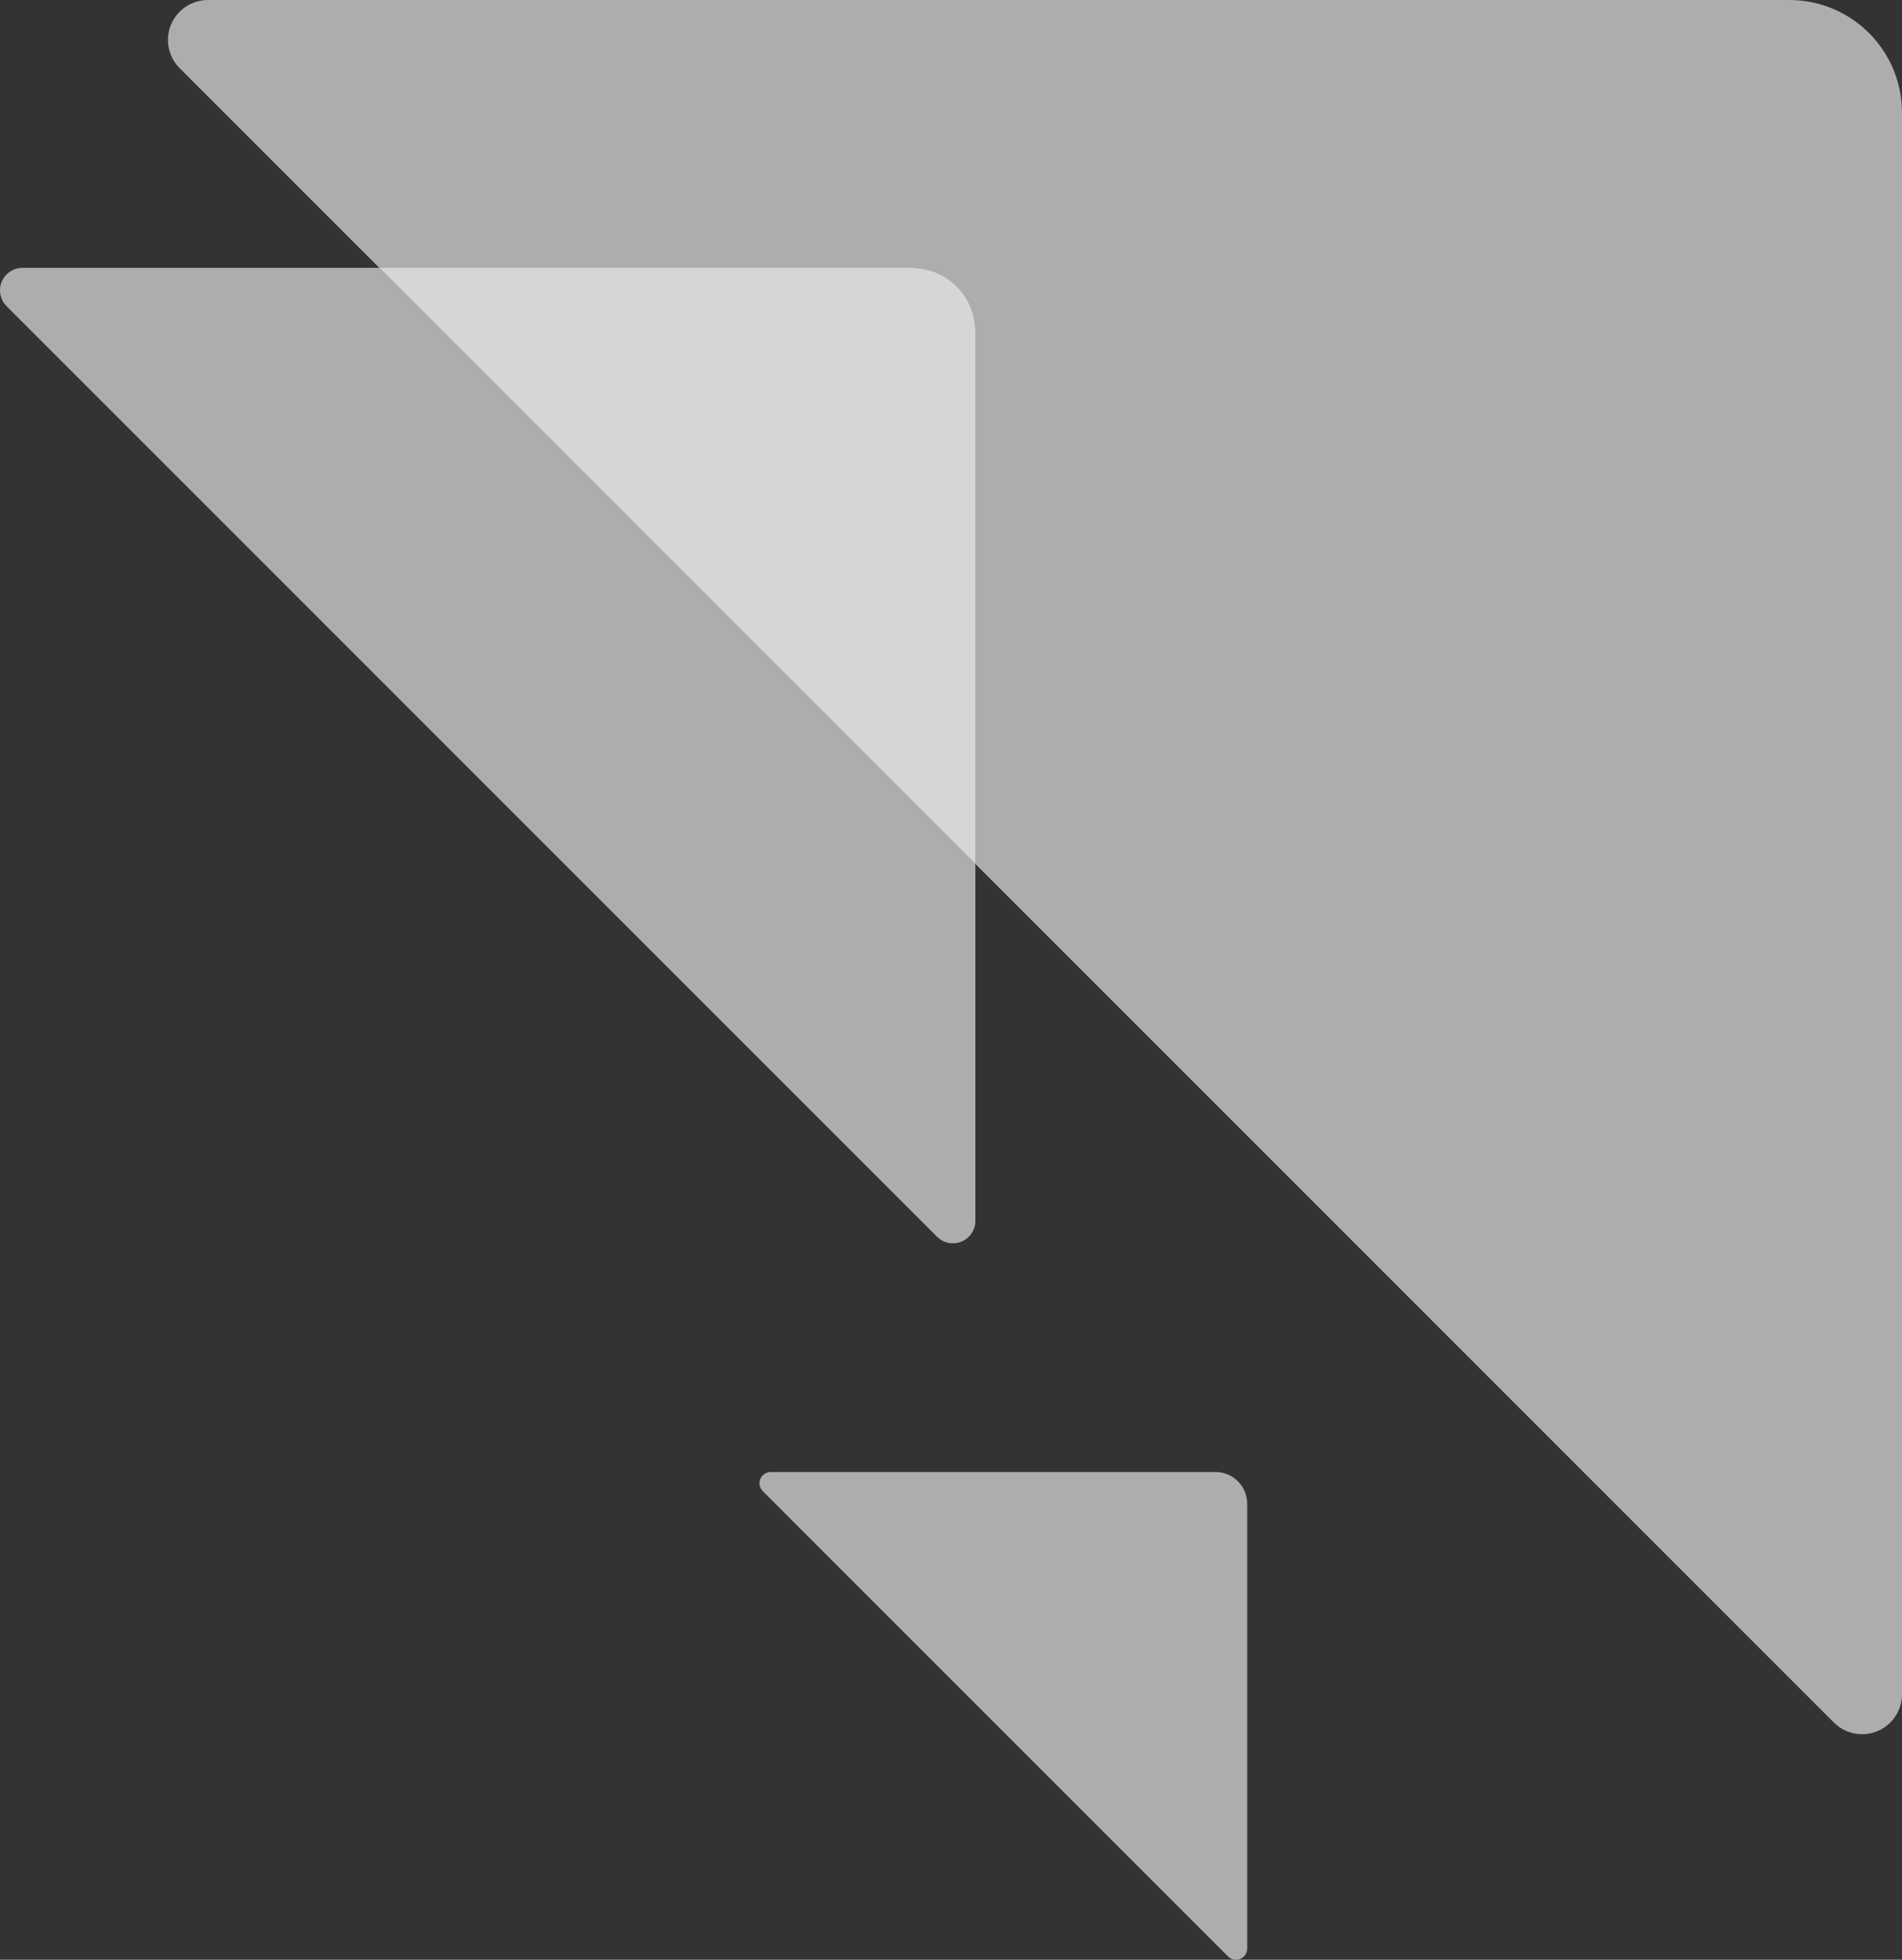
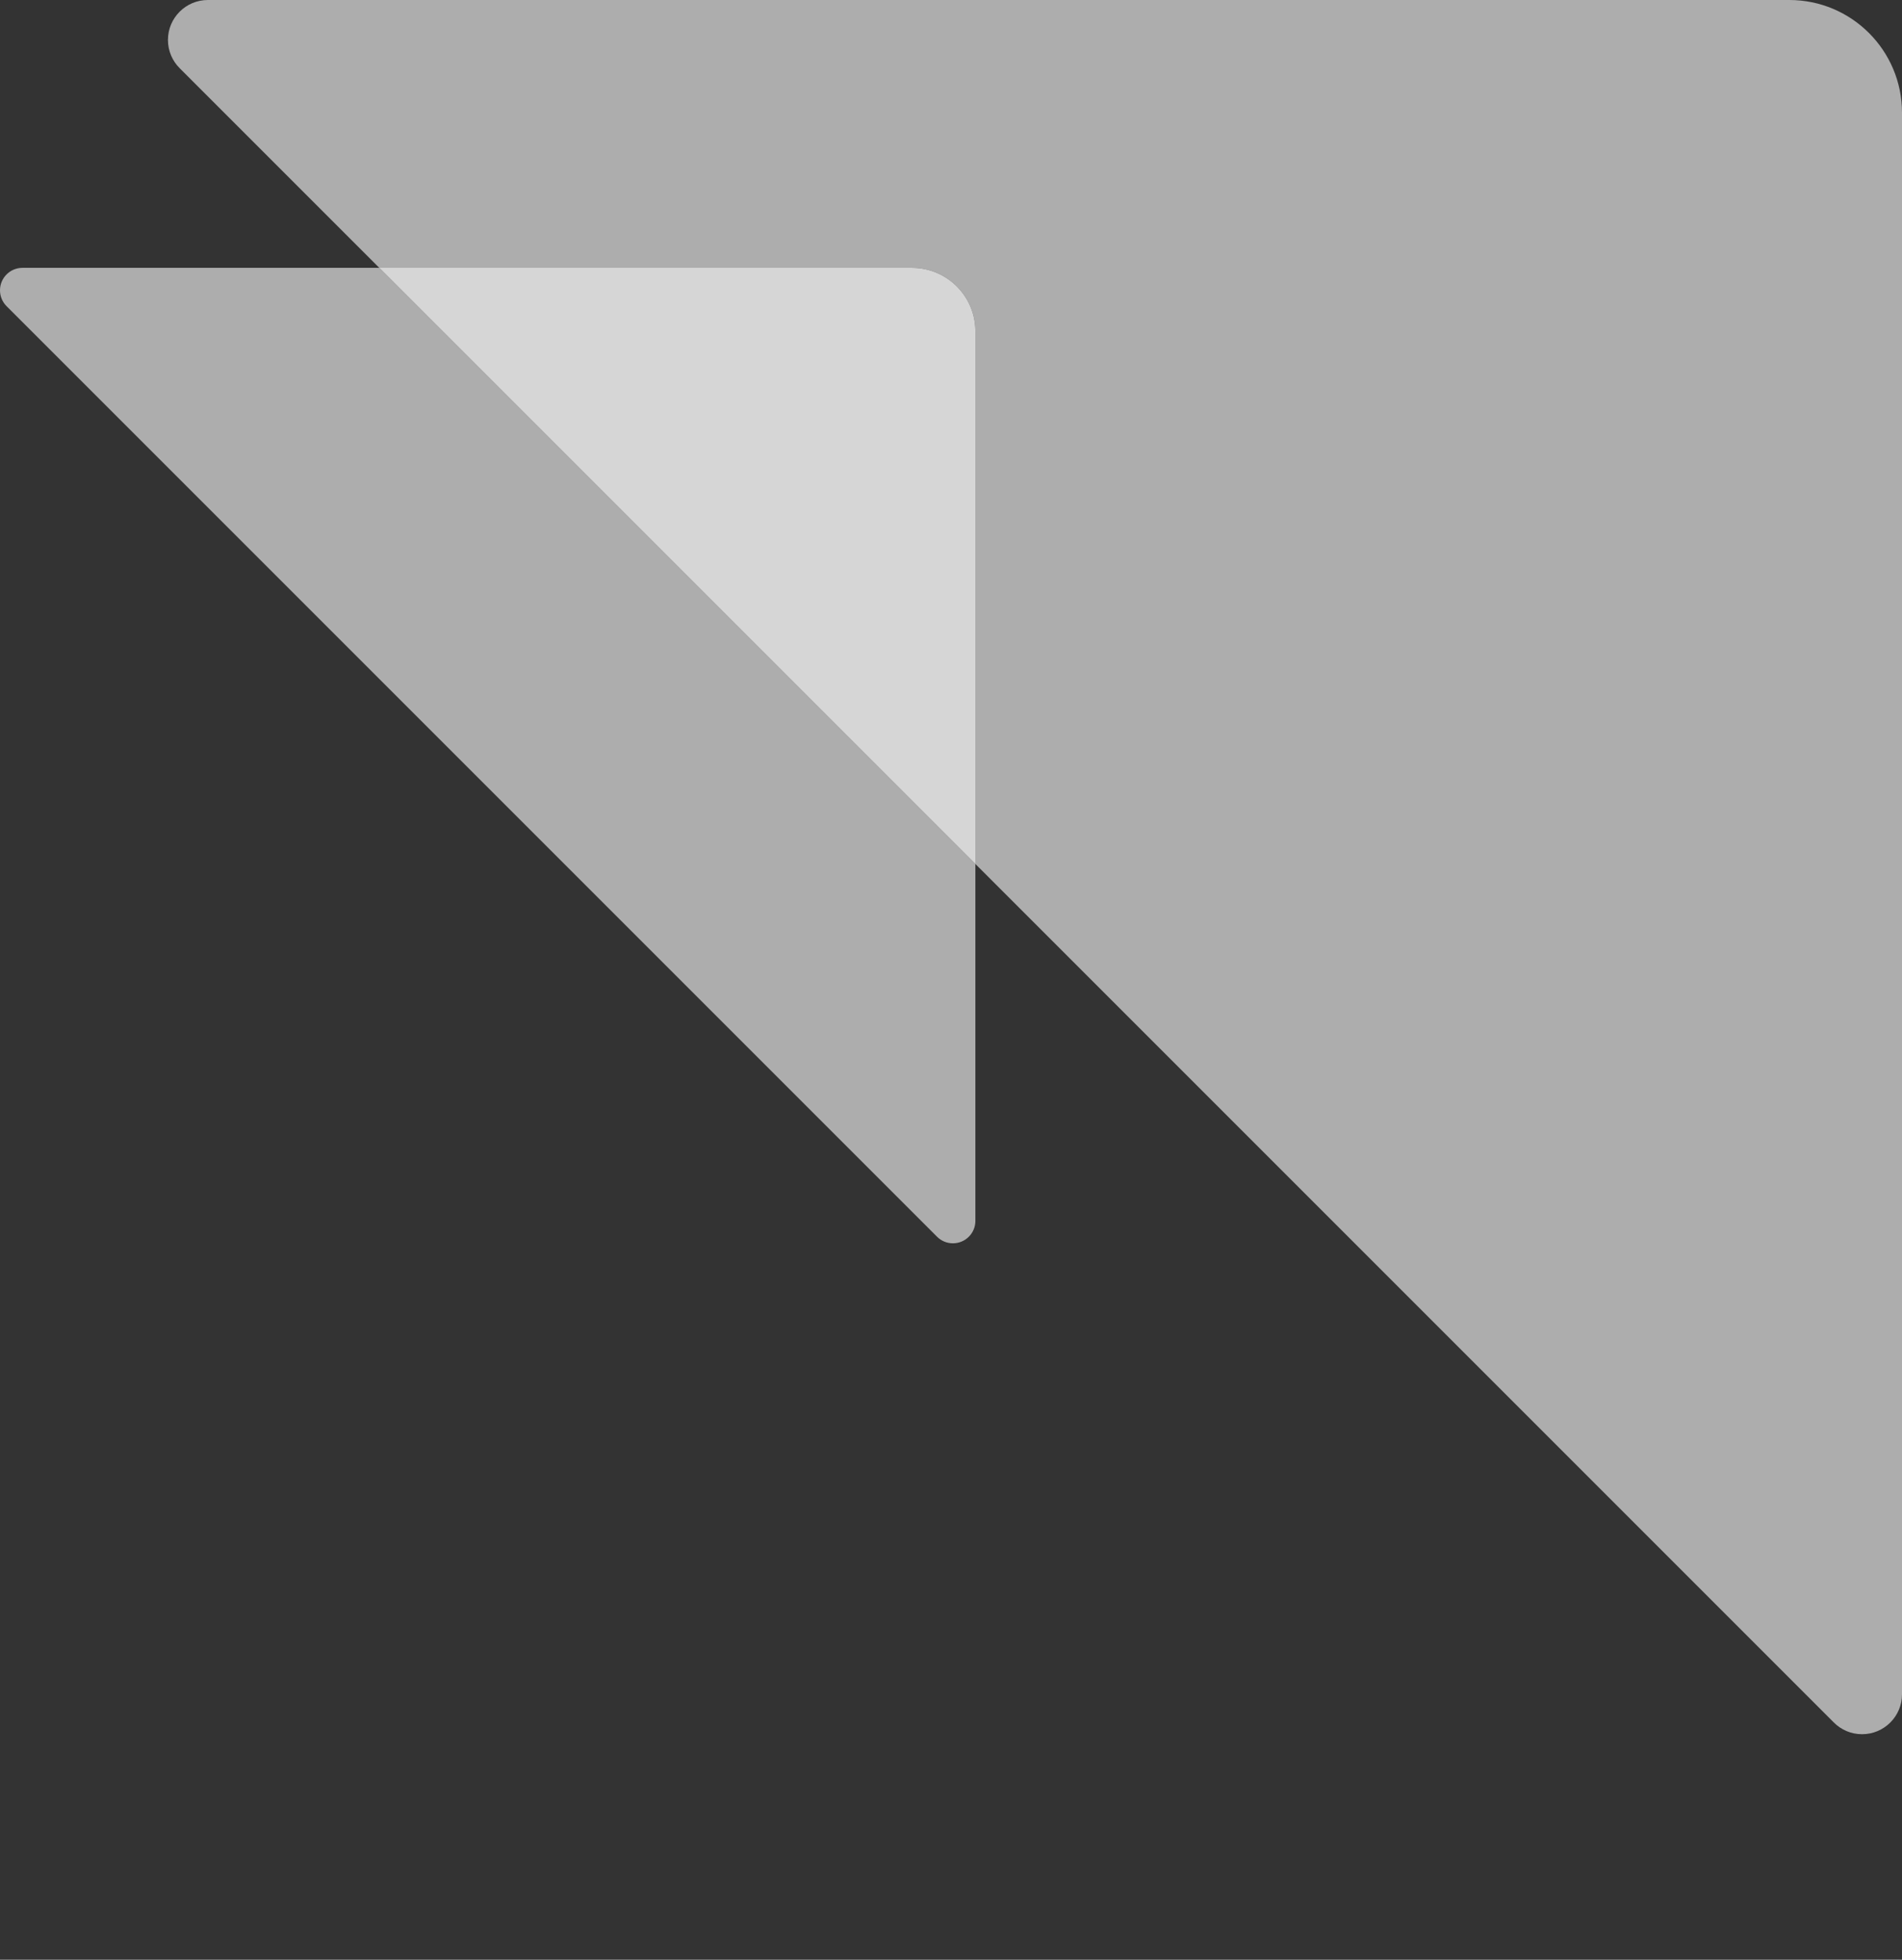
<svg xmlns="http://www.w3.org/2000/svg" xmlns:xlink="http://www.w3.org/1999/xlink" version="1.1" id="Layer_1" x="0px" y="0px" width="90.973px" height="93.727px" viewBox="0 0 90.973 93.727" enable-background="new 0 0 90.973 93.727" xml:space="preserve">
  <rect x="0" y="0" width="90.973" height="93.727" fill="#333333" stroke="none" />
  <g>
    <defs>
      <rect id="SVGID_1_" width="90.973" height="93.727" />
    </defs>
    <clipPath id="SVGID_2_">
      <use xlink:href="#SVGID_1_" overflow="visible" />
    </clipPath>
    <g clip-path="url(#SVGID_2_)">
      <defs>
        <rect id="SVGID_3_" y="0" width="90.973" height="93.727" />
      </defs>
      <clipPath id="SVGID_4_">
        <use xlink:href="#SVGID_3_" overflow="visible" />
      </clipPath>
      <g opacity="0.6" clip-path="url(#SVGID_4_)">
        <g>
          <defs>
            <rect id="SVGID_5_" x="8.034" width="82.939" height="82.938" />
          </defs>
          <clipPath id="SVGID_6_">
            <use xlink:href="#SVGID_5_" overflow="visible" />
          </clipPath>
          <path clip-path="url(#SVGID_6_)" fill="#FFFFFF" d="M85.582,0H9.943c-1.055,0-1.91,0.856-1.91,1.91      c0,0.528,0.214,1.005,0.56,1.351l9.549,9.549h25.478c1.675,0,3.033,1.358,3.033,3.033v25.478l41.059,41.058      c0.346,0.348,0.823,0.561,1.351,0.561c1.055,0,1.91-0.856,1.91-1.91V5.391C90.973,2.414,88.56,0,85.582,0" />
        </g>
      </g>
      <g opacity="0.6" clip-path="url(#SVGID_4_)">
        <g>
          <defs>
            <rect id="SVGID_7_" y="12.811" width="46.653" height="46.653" />
          </defs>
          <clipPath id="SVGID_8_">
            <use xlink:href="#SVGID_7_" overflow="visible" />
          </clipPath>
          <path clip-path="url(#SVGID_8_)" fill="#FFFFFF" d="M18.143,12.81H1.075C0.481,12.81,0,13.291,0,13.884      c0,0.297,0.121,0.566,0.315,0.76l44.504,44.504c0.194,0.194,0.463,0.314,0.76,0.314c0.593,0,1.074-0.48,1.074-1.073V41.32      L18.143,12.81z" />
        </g>
      </g>
      <g opacity="0.8" clip-path="url(#SVGID_4_)">
        <g>
          <defs>
            <rect id="SVGID_9_" x="18.143" y="12.811" width="28.51" height="28.51" />
          </defs>
          <clipPath id="SVGID_10_">
            <use xlink:href="#SVGID_9_" overflow="visible" />
          </clipPath>
          <path clip-path="url(#SVGID_10_)" fill="#FFFFFF" d="M43.621,12.81H18.143l28.51,28.51V15.842      C46.653,14.168,45.295,12.81,43.621,12.81" />
        </g>
      </g>
      <g opacity="0.6" clip-path="url(#SVGID_4_)">
        <g>
          <defs>
-             <rect id="SVGID_11_" x="36.327" y="70.4" width="23.327" height="23.326" />
-           </defs>
+             </defs>
          <clipPath id="SVGID_12_">
            <use xlink:href="#SVGID_11_" overflow="visible" />
          </clipPath>
-           <path clip-path="url(#SVGID_12_)" fill="#FFFFFF" d="M59.654,93.189V71.917c0-0.837-0.679-1.517-1.516-1.517H36.865      c-0.297,0-0.538,0.241-0.538,0.538c0,0.146,0.061,0.281,0.158,0.379L58.737,93.57c0.097,0.097,0.231,0.156,0.38,0.156      C59.413,93.727,59.654,93.487,59.654,93.189" />
+           <path clip-path="url(#SVGID_12_)" fill="#FFFFFF" d="M59.654,93.189V71.917c0-0.837-0.679-1.517-1.516-1.517H36.865      c-0.297,0-0.538,0.241-0.538,0.538c0,0.146,0.061,0.281,0.158,0.379L58.737,93.57C59.413,93.727,59.654,93.487,59.654,93.189" />
        </g>
      </g>
    </g>
  </g>
</svg>